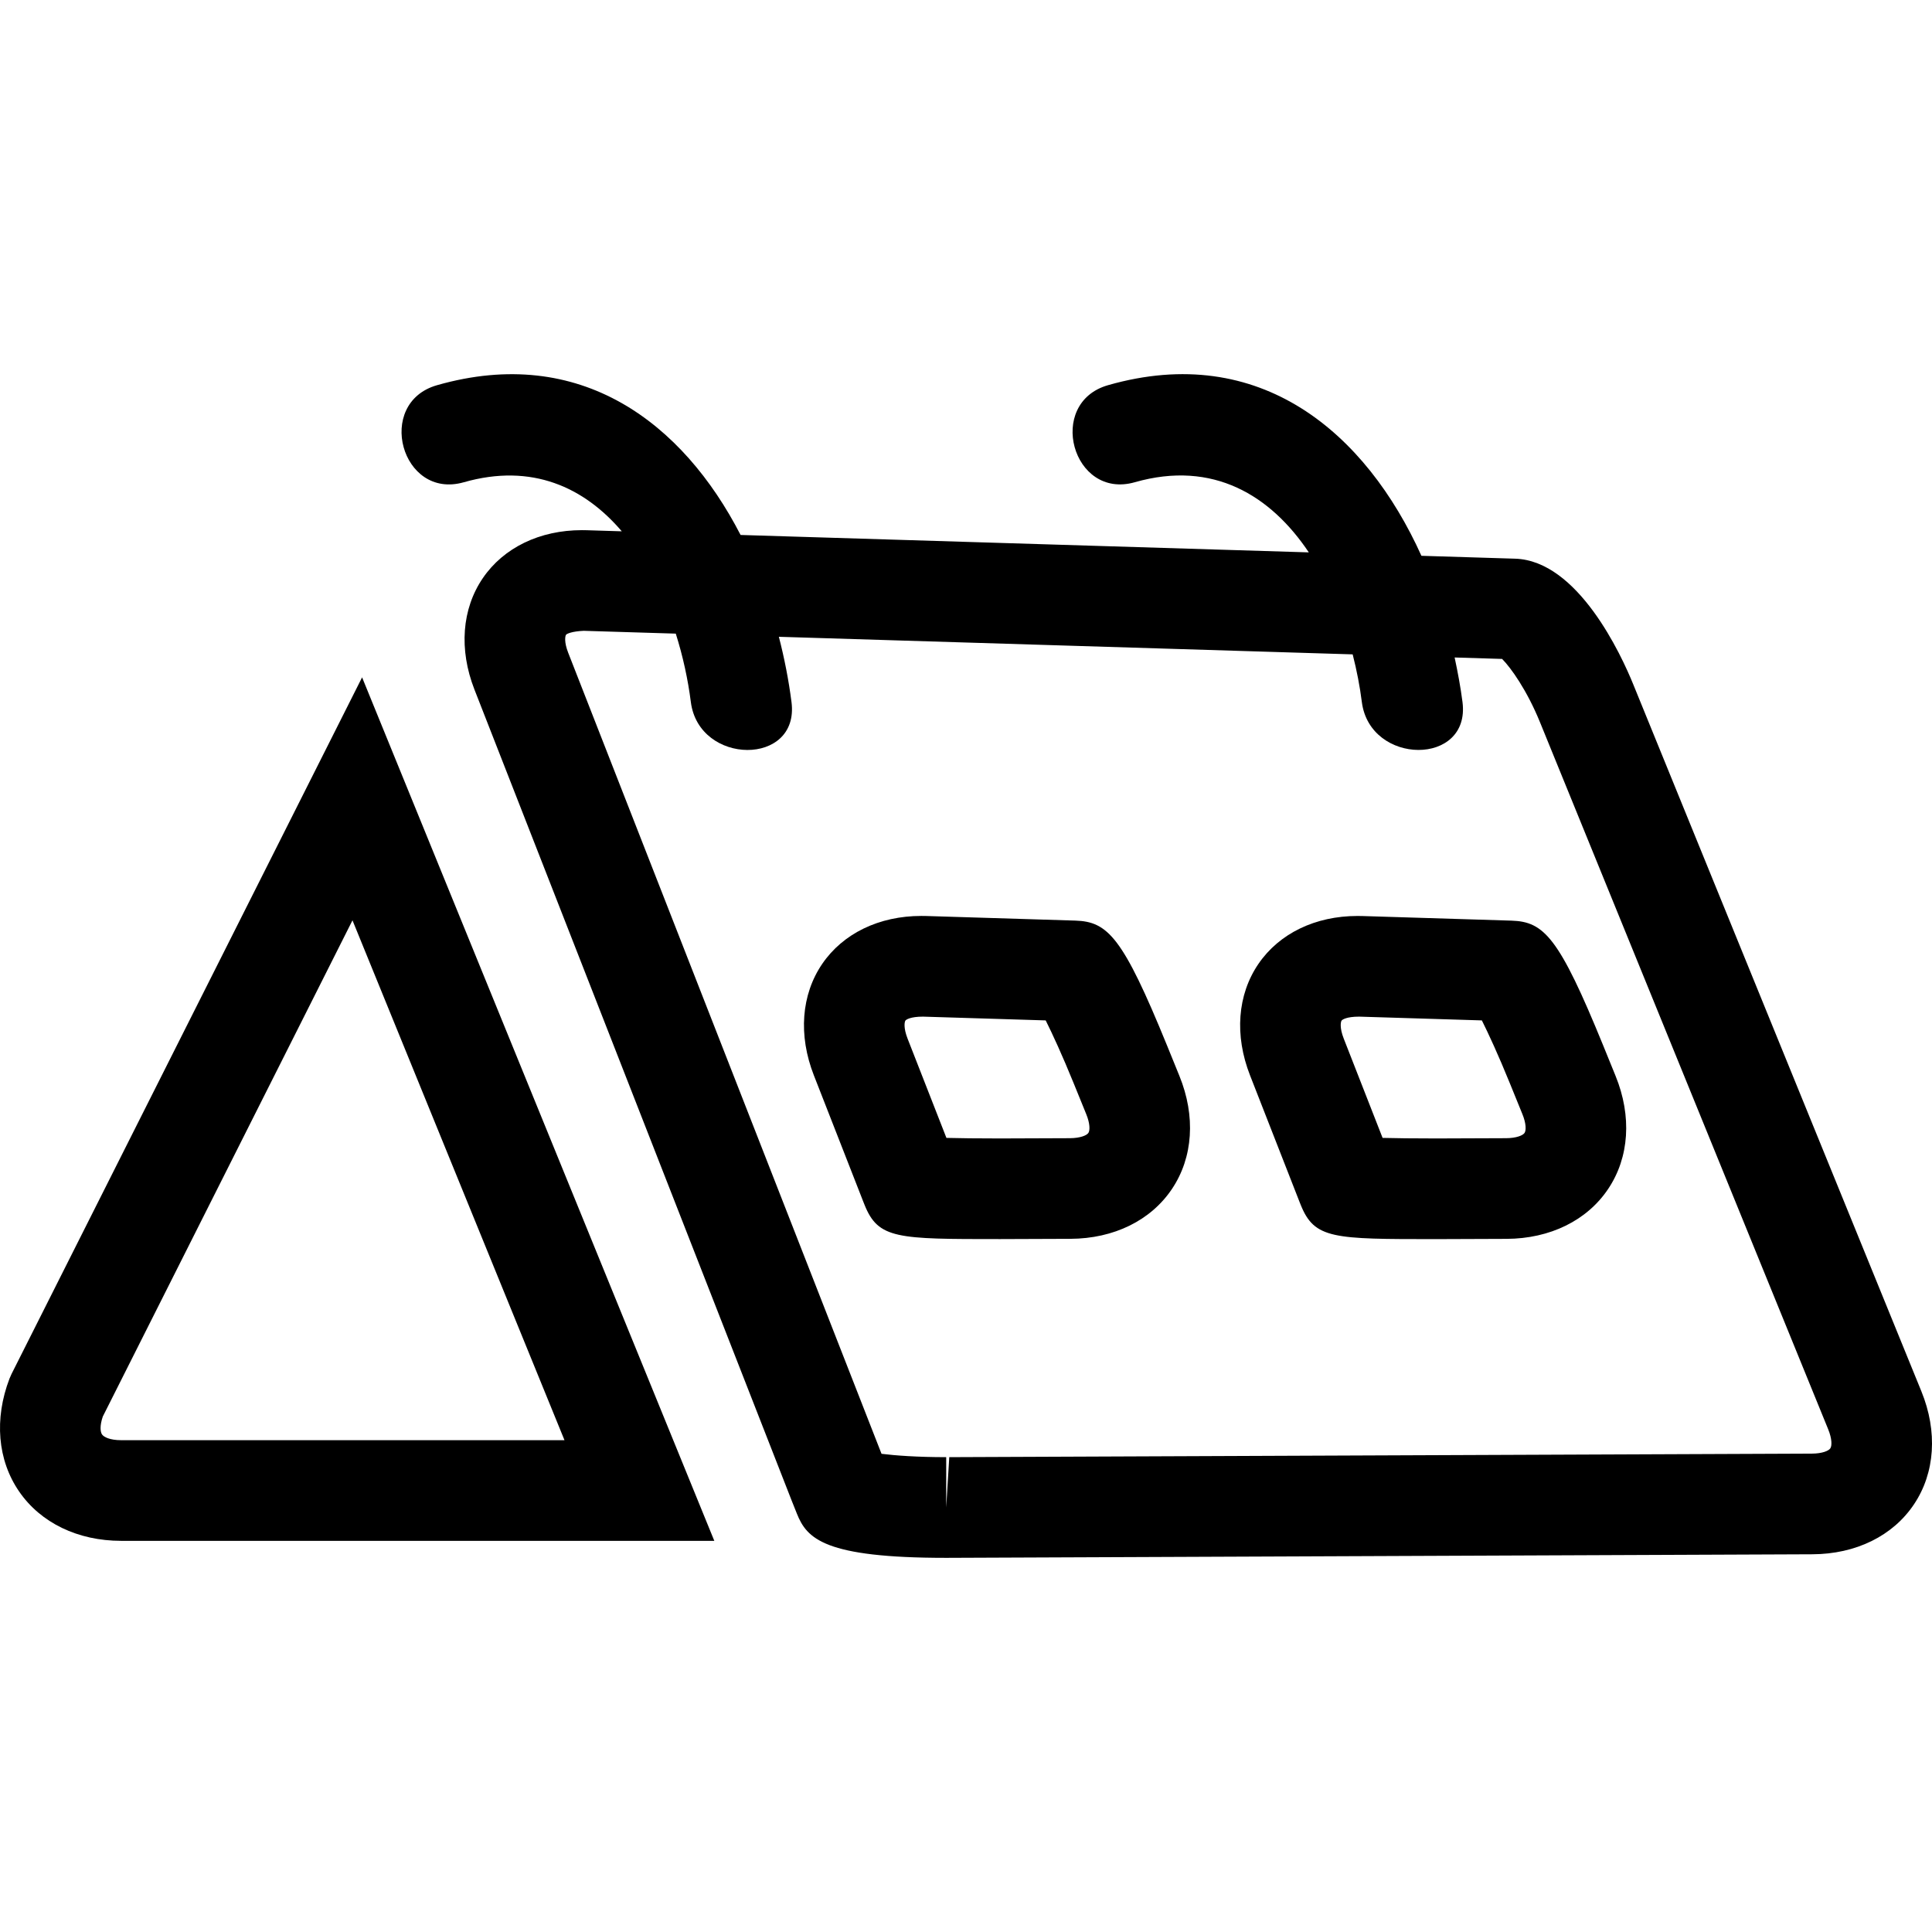
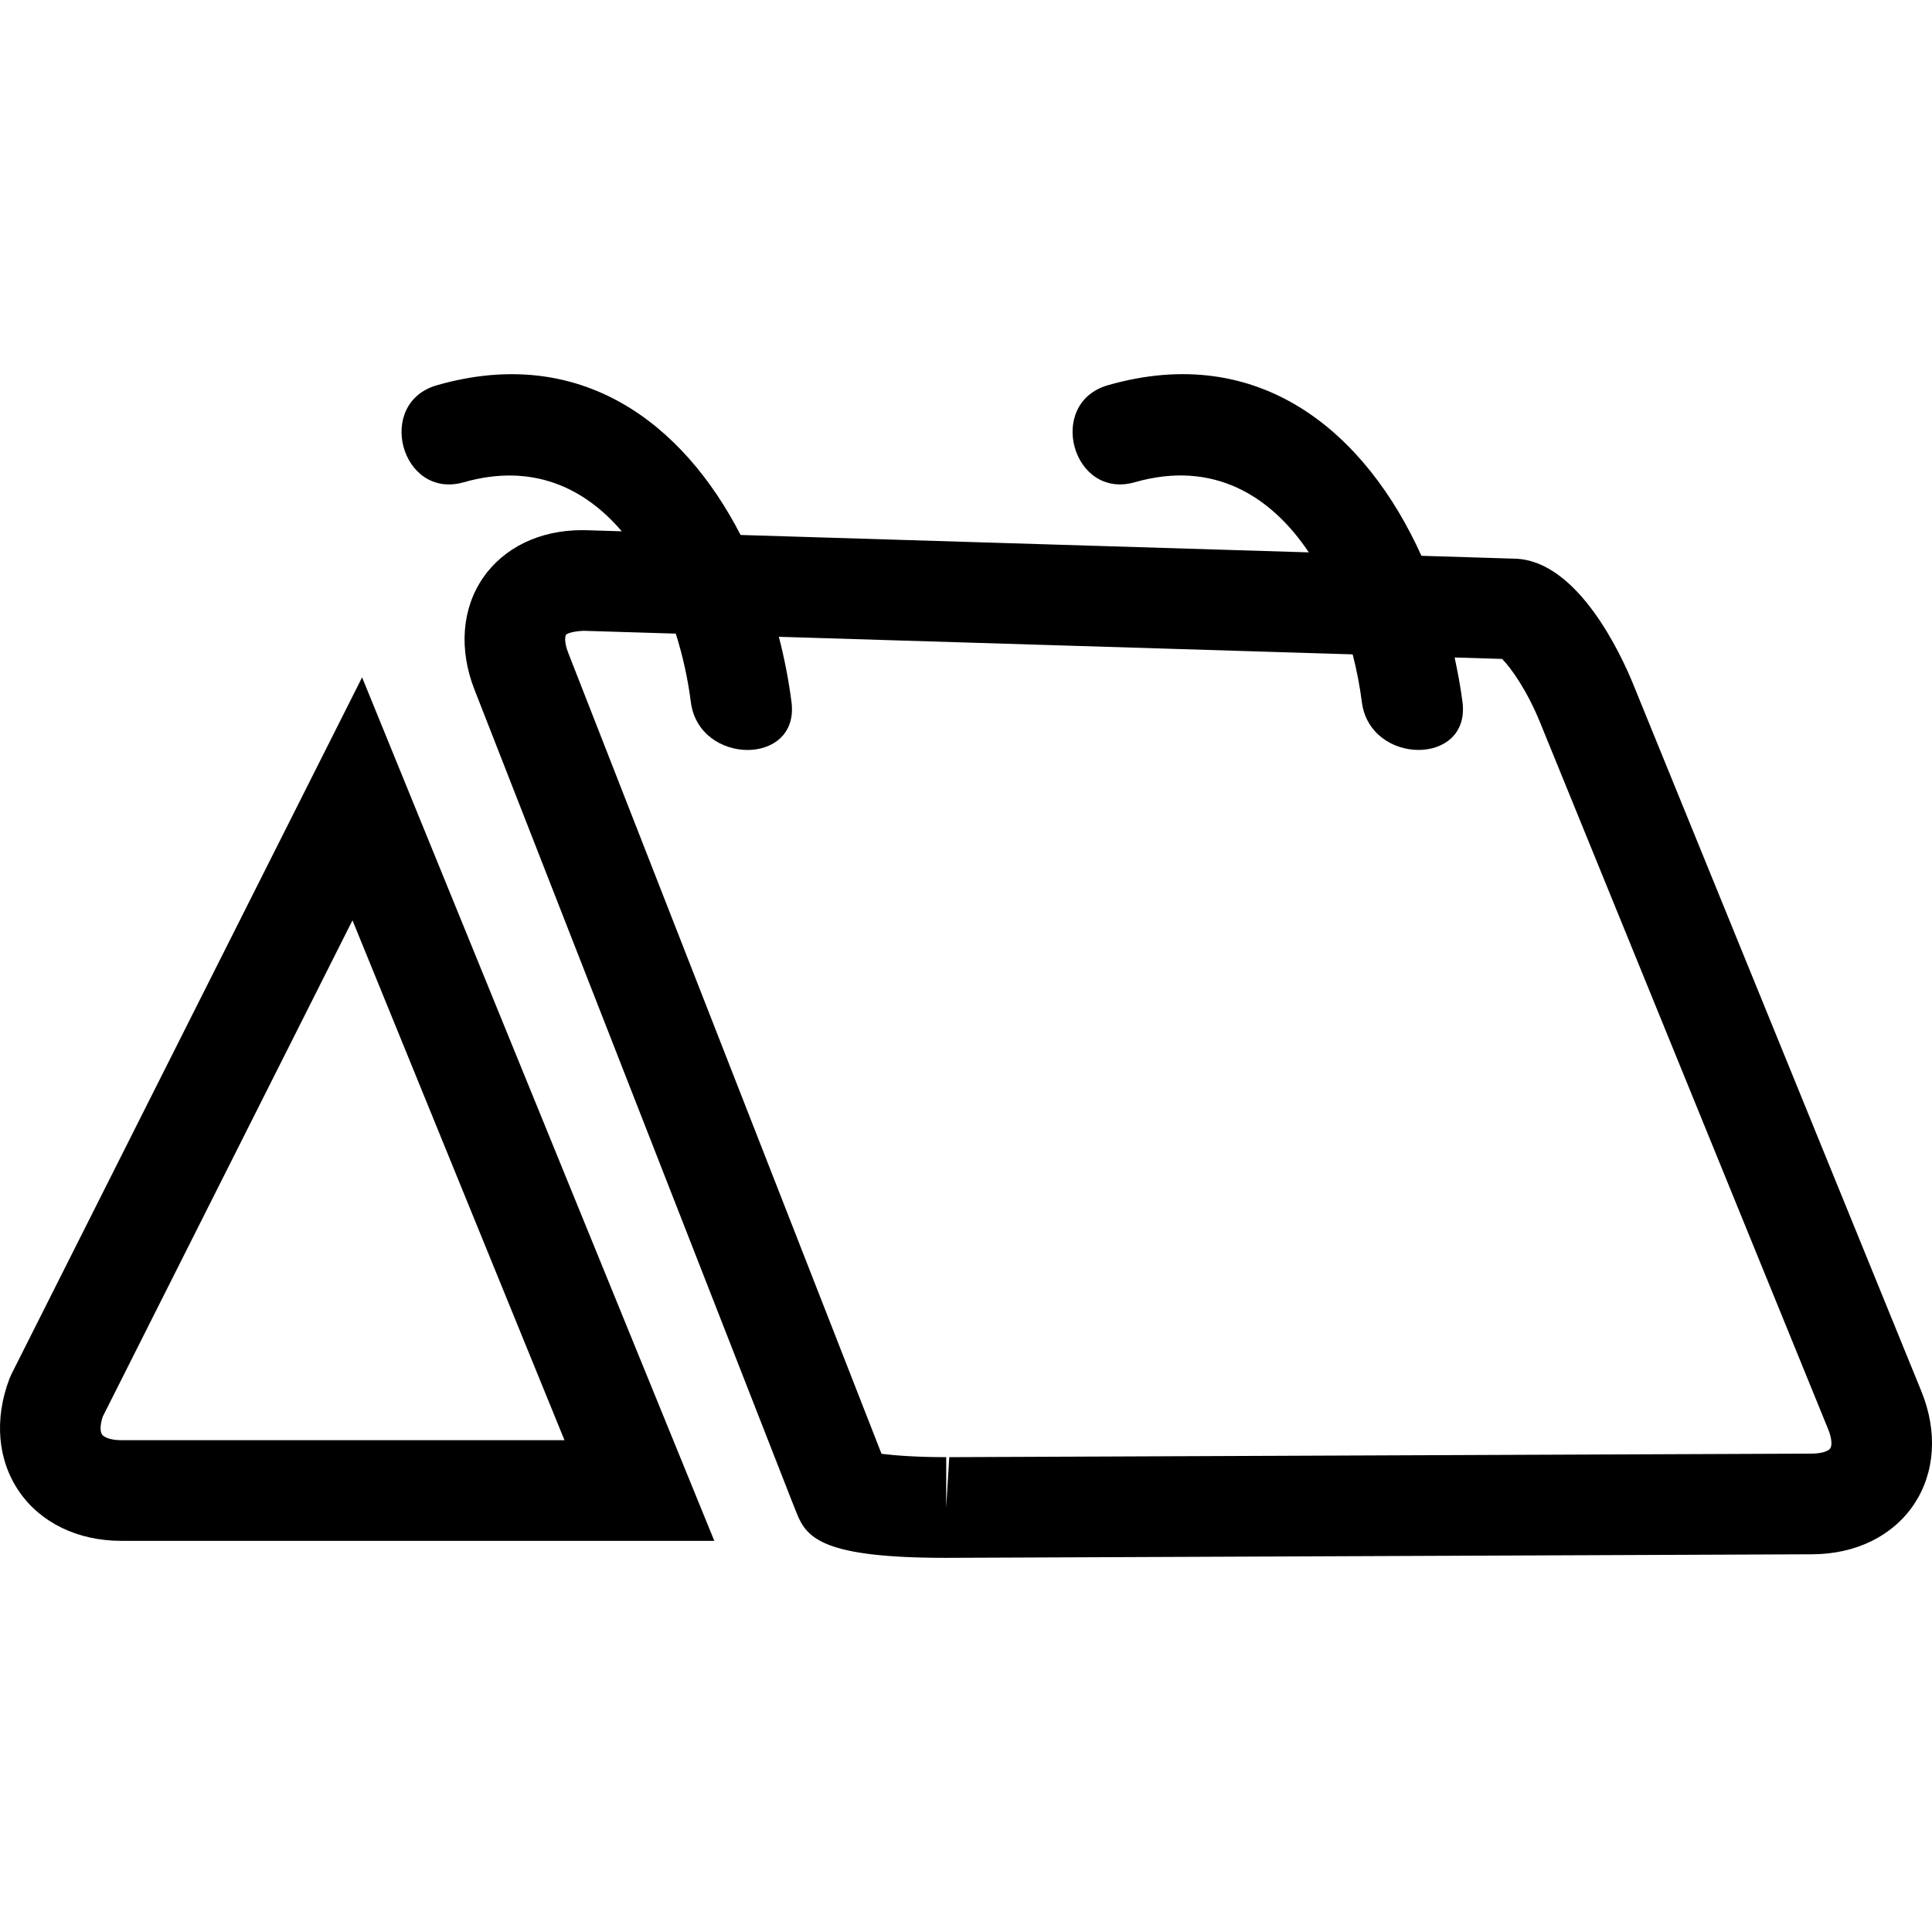
<svg xmlns="http://www.w3.org/2000/svg" fill="#000000" version="1.1" id="Capa_1" width="800px" height="800px" viewBox="0 0 359.05 359.05" xml:space="preserve">
  <g>
    <g>
      <path d="M22.527,286.356H132.75L67.292,125.882L2.15,255.333l-0.38,0.857c-2.874,7.521-2.226,15.169,1.784,20.996    C7.557,283.013,14.472,286.356,22.527,286.356z M19.105,263.254l46.402-92.218l39.4,96.614h-82.38    c-2.088,0-3.224-0.573-3.565-1.066C18.643,266.122,18.512,264.989,19.105,263.254z" />
      <path d="M281.569,103.828l-17.408-0.536c-10.303-22.828-29.94-39.795-58.23-31.712c-11.582,3.303-6.656,21.354,4.969,18.039    c14.583-4.168,25.282,2.506,32.333,13.037l-105.601-3.236c-10.723-20.825-29.743-35.448-56.41-27.834    c-11.579,3.304-6.652,21.354,4.969,18.039c12.672-3.617,22.405,0.959,29.362,9.116l-6.497-0.201l-0.91-0.013    c-7.837,0-14.547,3.249-18.414,8.912c-3.903,5.718-4.469,13.262-1.559,20.707l58.937,150.686l0.98,2.453    c1.863,4.671,5.087,8.232,27.751,8.232l160.97-0.663c8.087-0.03,14.968-3.416,18.889-9.28c3.928-5.857,4.427-13.518,1.376-21.008    l-53.554-131.4C301.334,121.779,293.266,104.184,281.569,103.828z M339.757,265.623c0.725,1.772,0.712,3.075,0.396,3.544    c-0.311,0.469-1.516,0.969-3.422,0.98l-160.315,0.657l-0.569,9.354v-9.354c-5.374,0-9.472-0.304-12.02-0.621l-58.225-148.858    c-0.807-2.052-0.563-3.13-0.414-3.349c0.131-0.195,1.093-0.648,3.3-0.743l17.101,0.523c1.337,4.229,2.271,8.556,2.801,12.721    c1.51,11.798,20.234,11.94,18.706,0c-0.518-4.04-1.309-8.104-2.35-12.133l106.639,3.267c0.762,2.975,1.34,5.961,1.705,8.86    c1.51,11.798,20.234,11.941,18.706,0c-0.354-2.755-0.871-5.517-1.462-8.281l8.823,0.268c1.614,1.617,4.604,5.788,7.039,11.761    L339.757,265.623z" />
-       <path d="M216.878,194.276c-8.196-20.091-10.985-22.996-17.025-23.188l-27.721-0.855l-0.91-0.012    c-7.84,0-14.547,3.249-18.414,8.906c-3.903,5.718-4.47,13.269-1.559,20.709l9.146,23.382l0.268,0.676    c2.563,6.382,6.019,6.382,25.185,6.382l13.073-0.049c8.08-0.03,14.967-3.416,18.889-9.279c3.927-5.858,4.421-13.519,1.376-20.995    L216.878,194.276z M202.27,210.546c-0.316,0.469-1.516,0.968-3.434,0.98l-12.988,0.048c-4.251,0-7.551-0.042-9.962-0.104    l-7.216-18.443c-0.804-2.053-0.561-3.13-0.411-3.35c0.131-0.194,0.953-0.742,3.261-0.742c0.006,0,0.019,0,0.03,0l22.786,0.7    c1.242,2.49,3.057,6.411,5.206,11.697l2.308,5.675C202.586,208.78,202.581,210.083,202.27,210.546z" />
-       <path d="M253.194,170.239l-0.913-0.012c-7.837,0-14.547,3.248-18.414,8.911c-3.903,5.718-4.47,13.263-1.559,20.703l9.146,23.383    l0.269,0.676c2.563,6.382,6.021,6.382,25.185,6.382l13.073-0.049c8.08-0.031,14.967-3.416,18.889-9.28    c3.928-5.858,4.421-13.519,1.376-20.995l-2.308-5.676c-8.196-20.091-10.985-22.995-17.025-23.188L253.194,170.239z     M283.329,210.546c-0.316,0.469-1.516,0.968-3.434,0.98l-12.988,0.048c-4.25,0-7.551-0.042-9.962-0.104l-7.216-18.443    c-0.804-2.053-0.561-3.13-0.408-3.35c0.128-0.194,0.95-0.742,3.258-0.742c0.006,0,0.019,0,0.03,0l22.786,0.7    c1.242,2.49,3.057,6.411,5.206,11.697l2.308,5.675C283.646,208.78,283.639,210.083,283.329,210.546z" />
    </g>
  </g>
</svg>